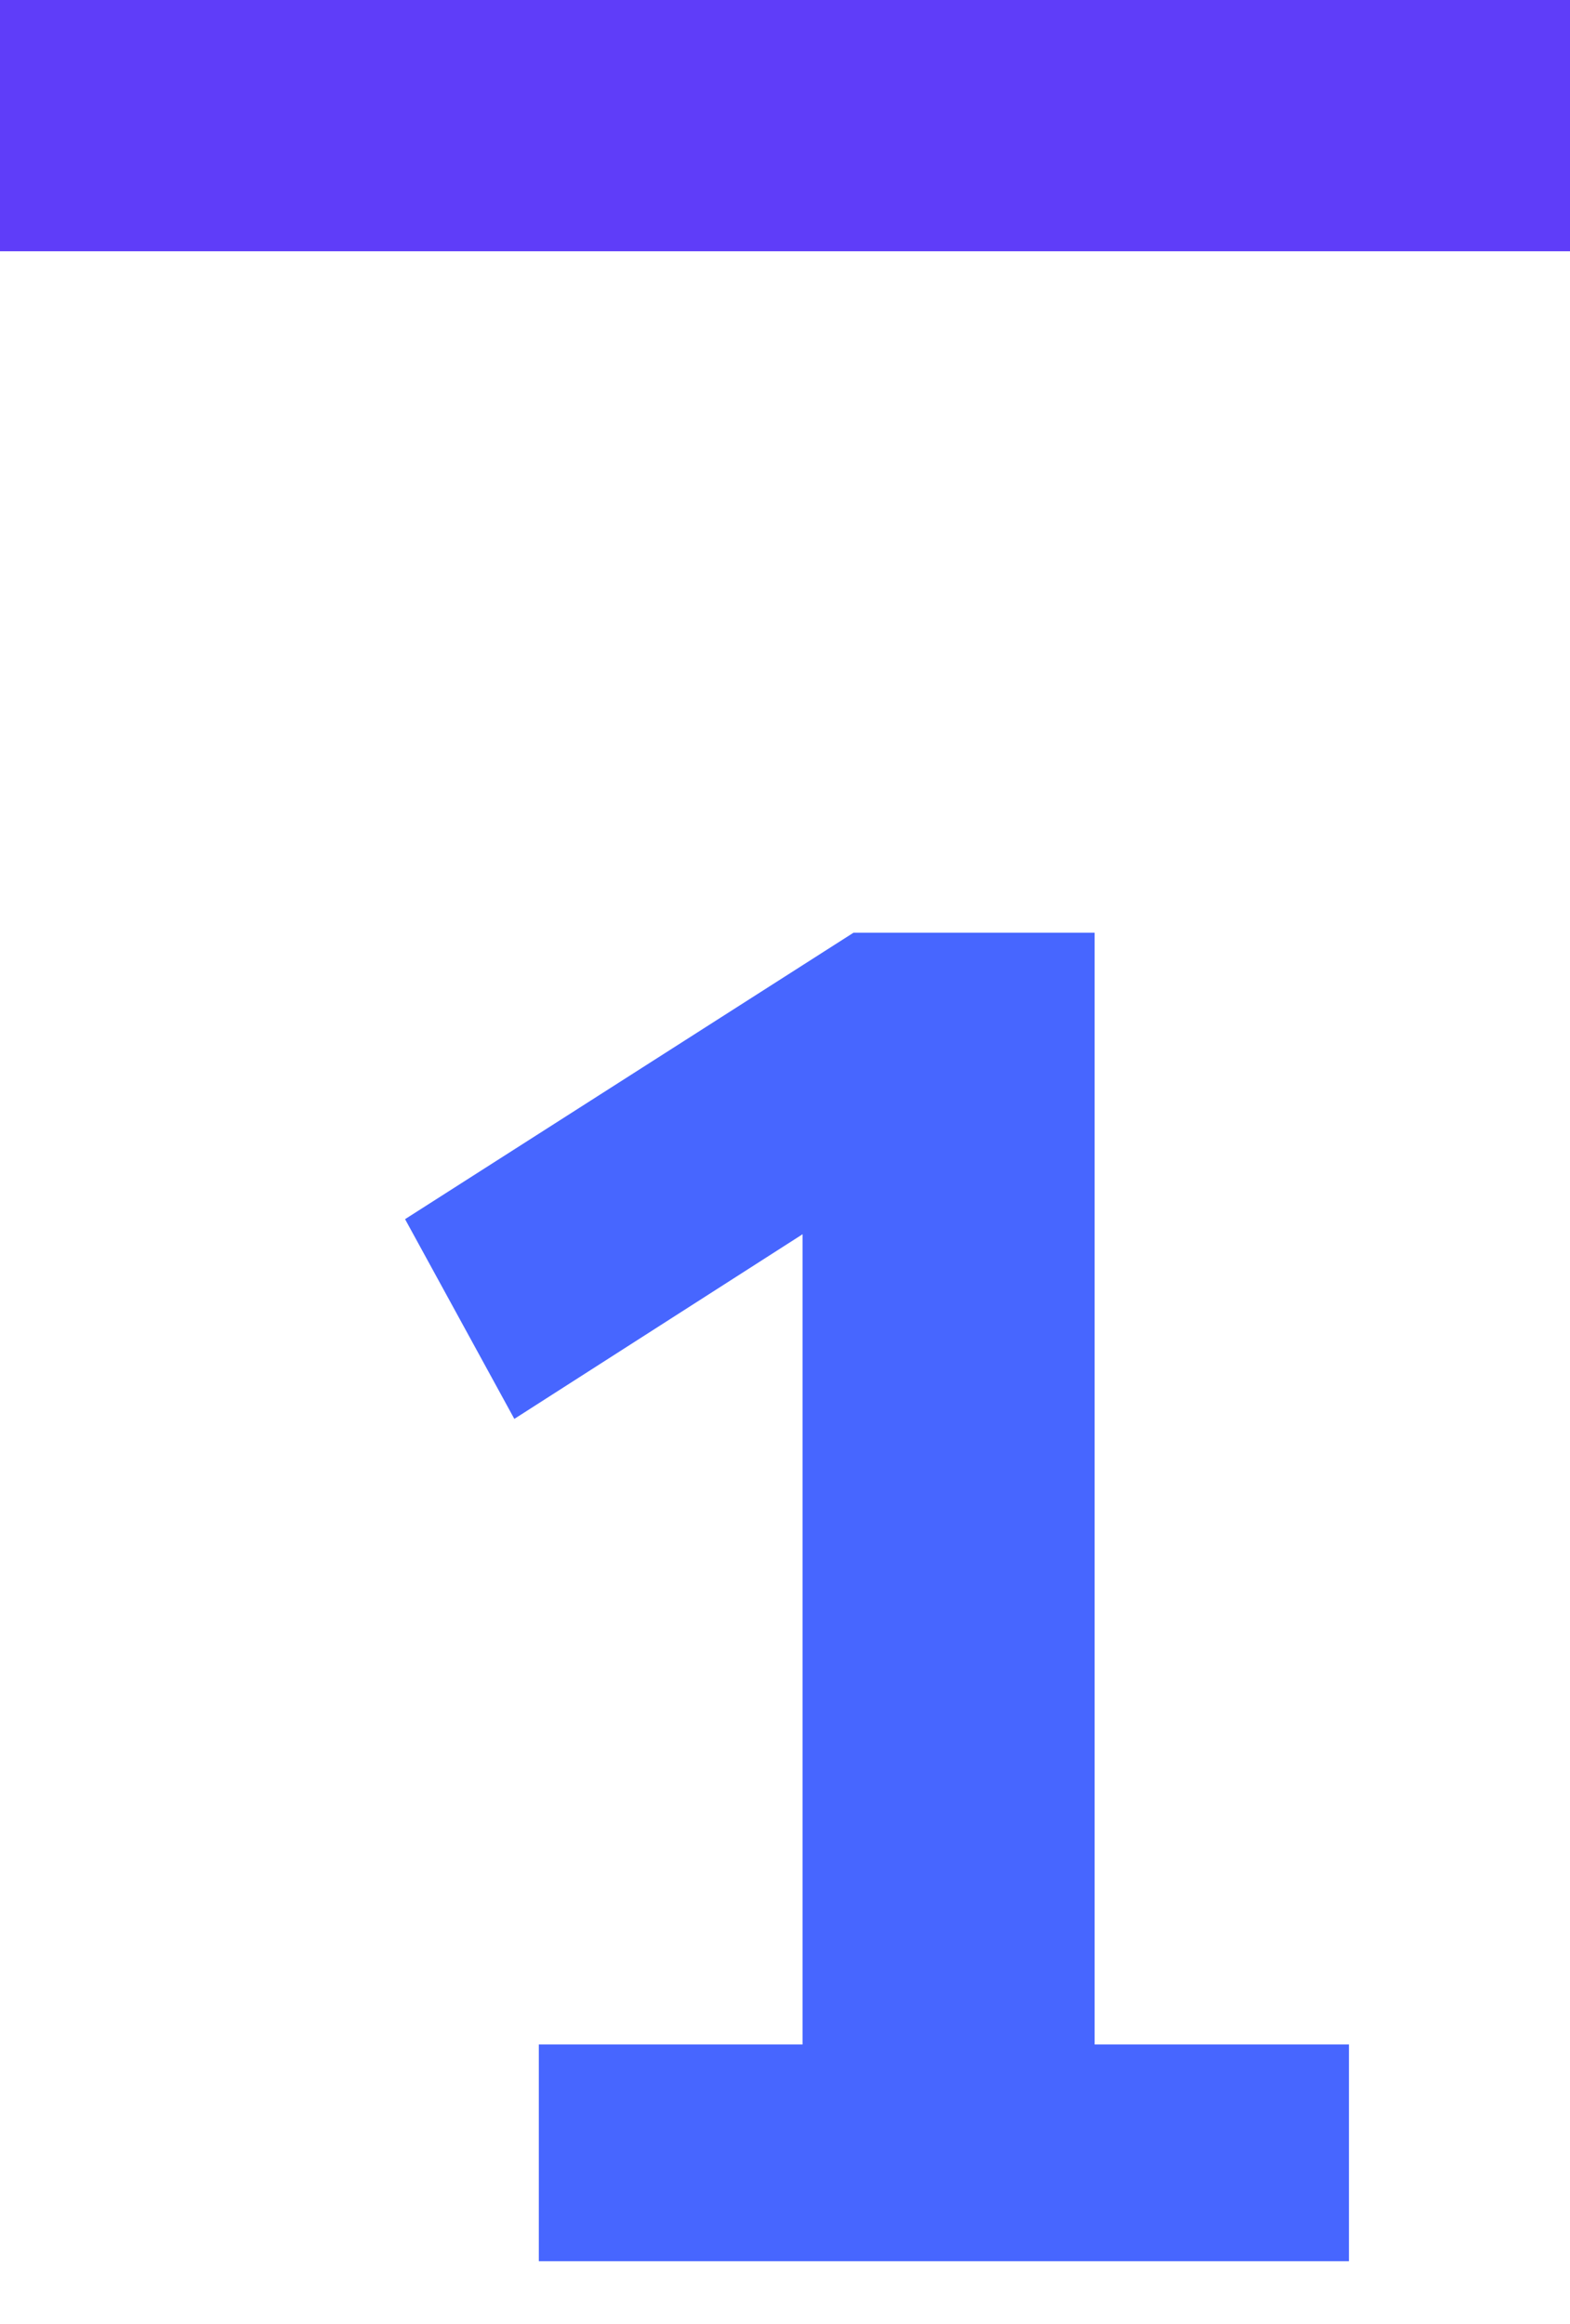
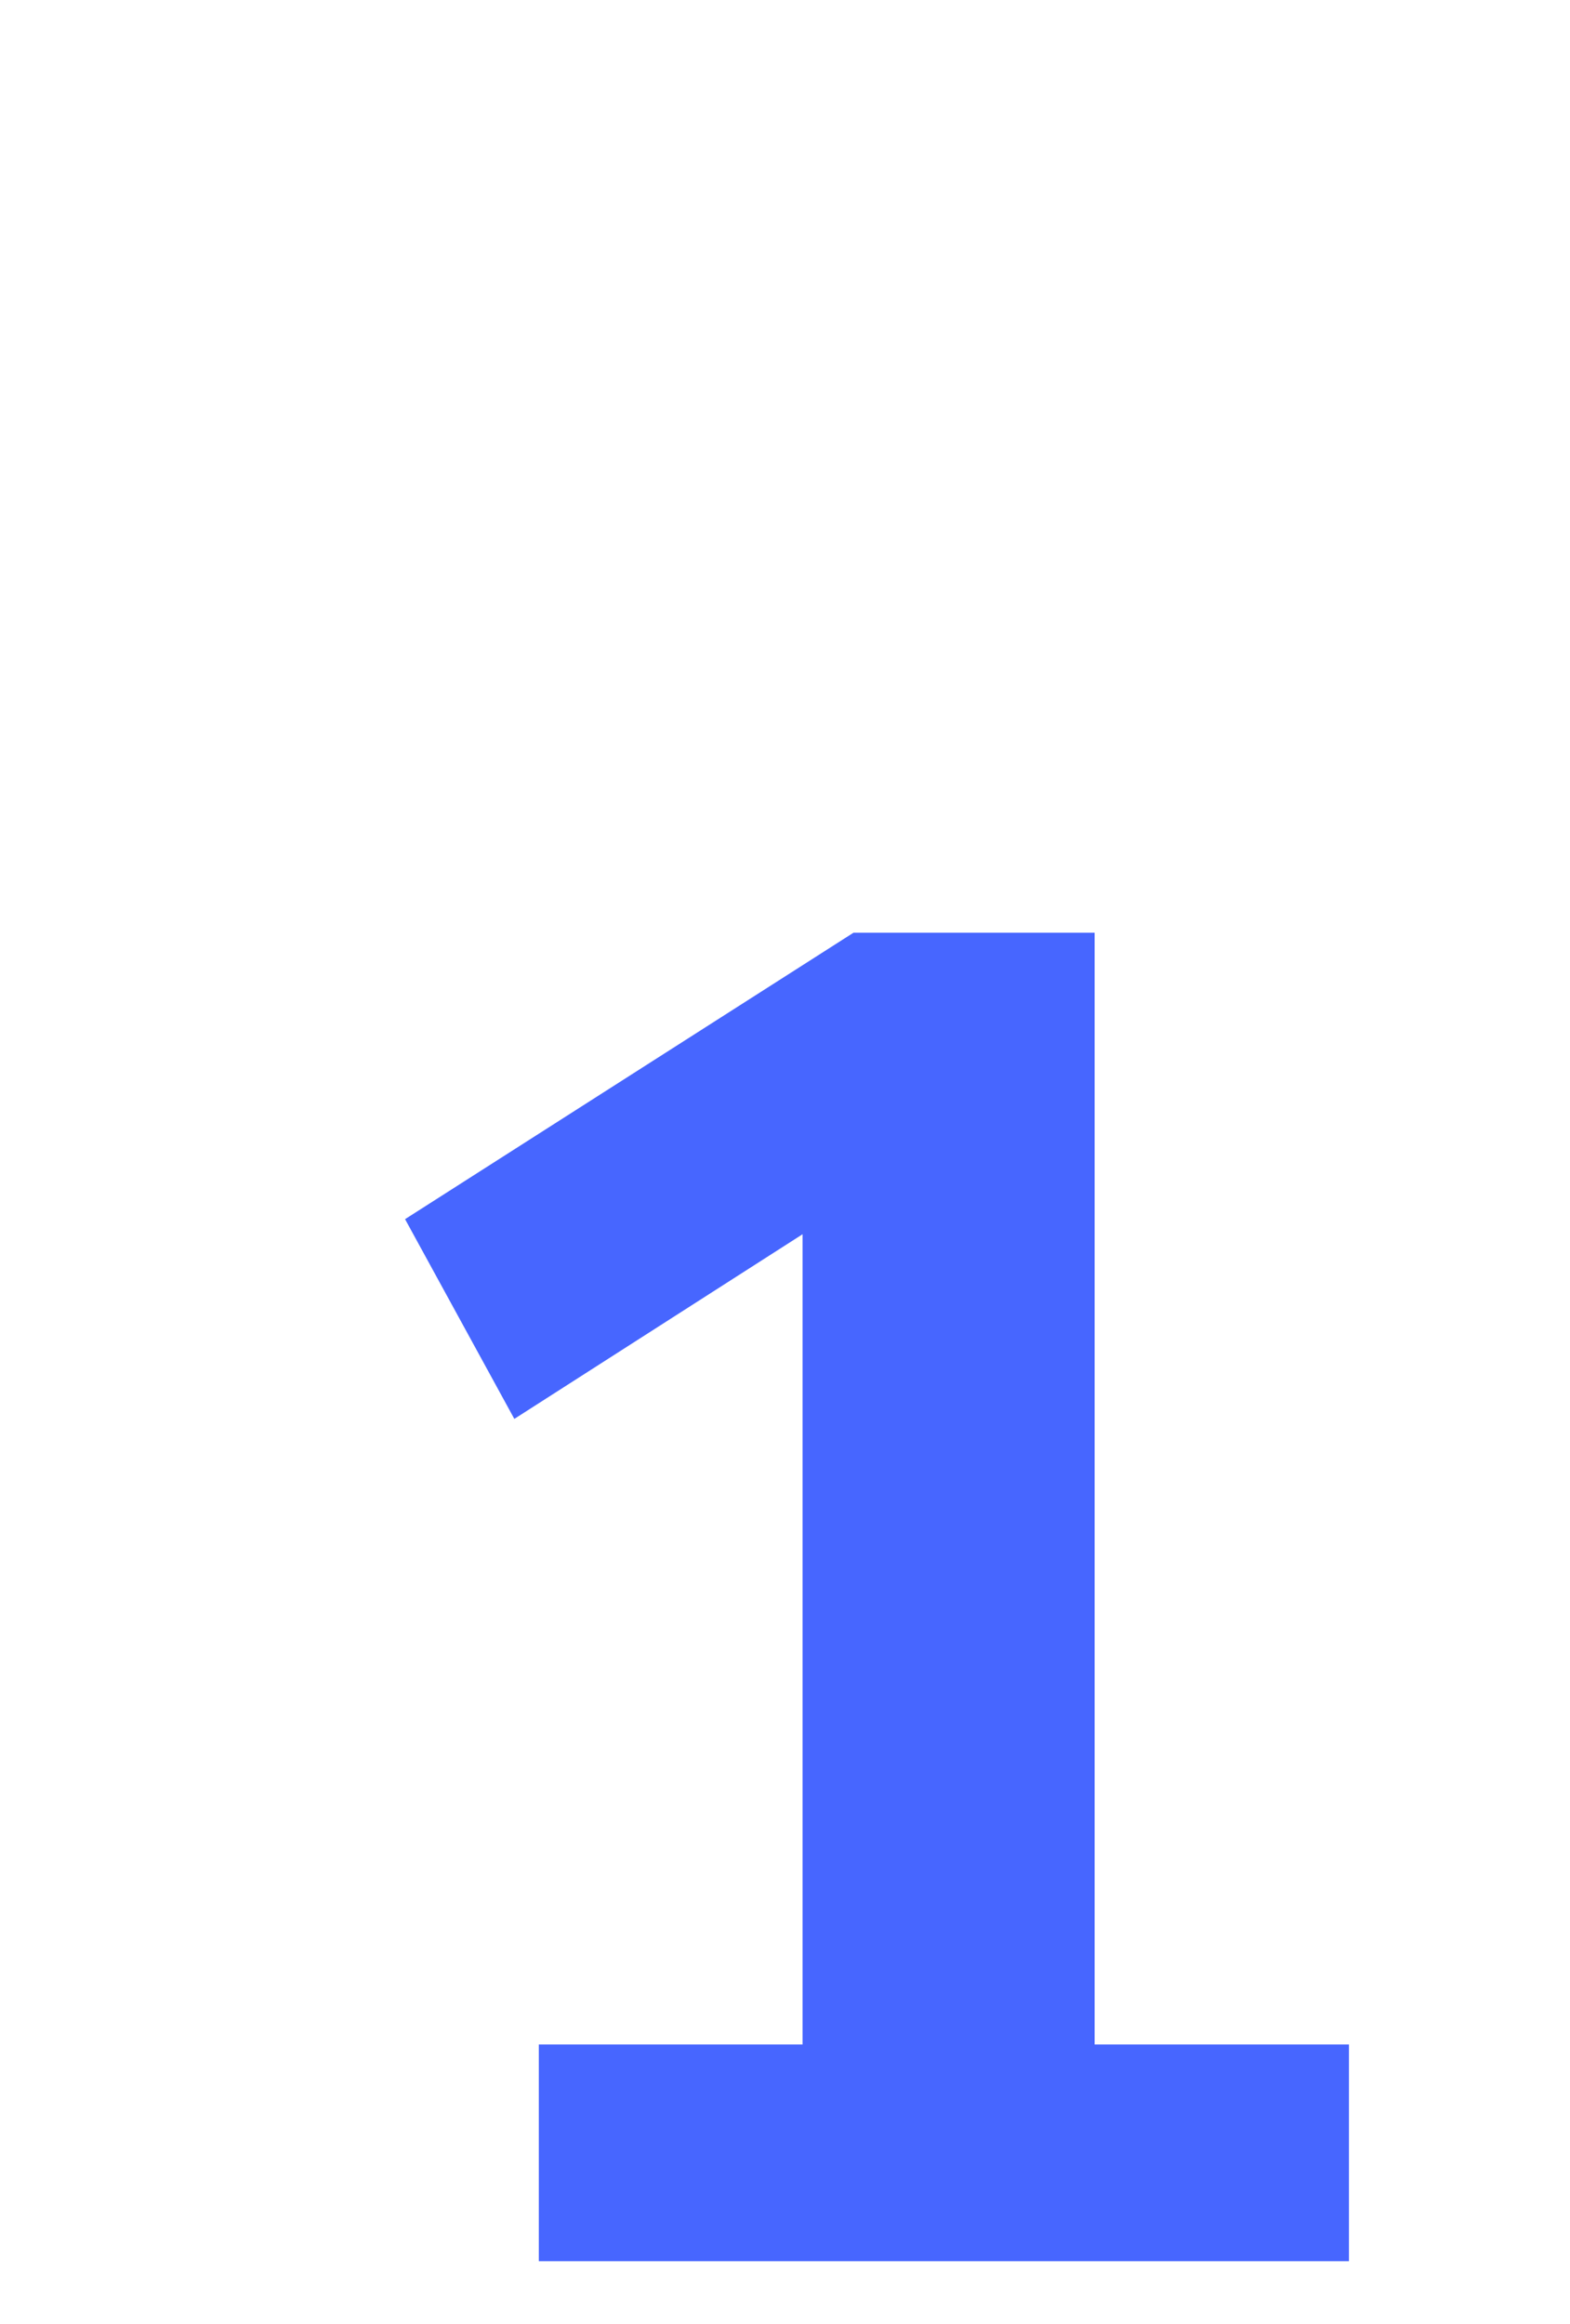
<svg xmlns="http://www.w3.org/2000/svg" width="25" height="37" fill="none">
  <g clip-path="url(#a)">
-     <path fill="#5f3df9" d="M25 0v4H0V0z" />
-   </g>
+     </g>
  <path fill="#4766ff" d="M8.58 36v-3.45h4.2v-12.9l-4.59 2.94-1.74-3.18 7.14-4.56h3.84v17.7h4.05V36z" />
  <defs>
    <clipPath id="a">
      <path fill="#fff" d="M25 4V0H0v4z" />
    </clipPath>
  </defs>
</svg>